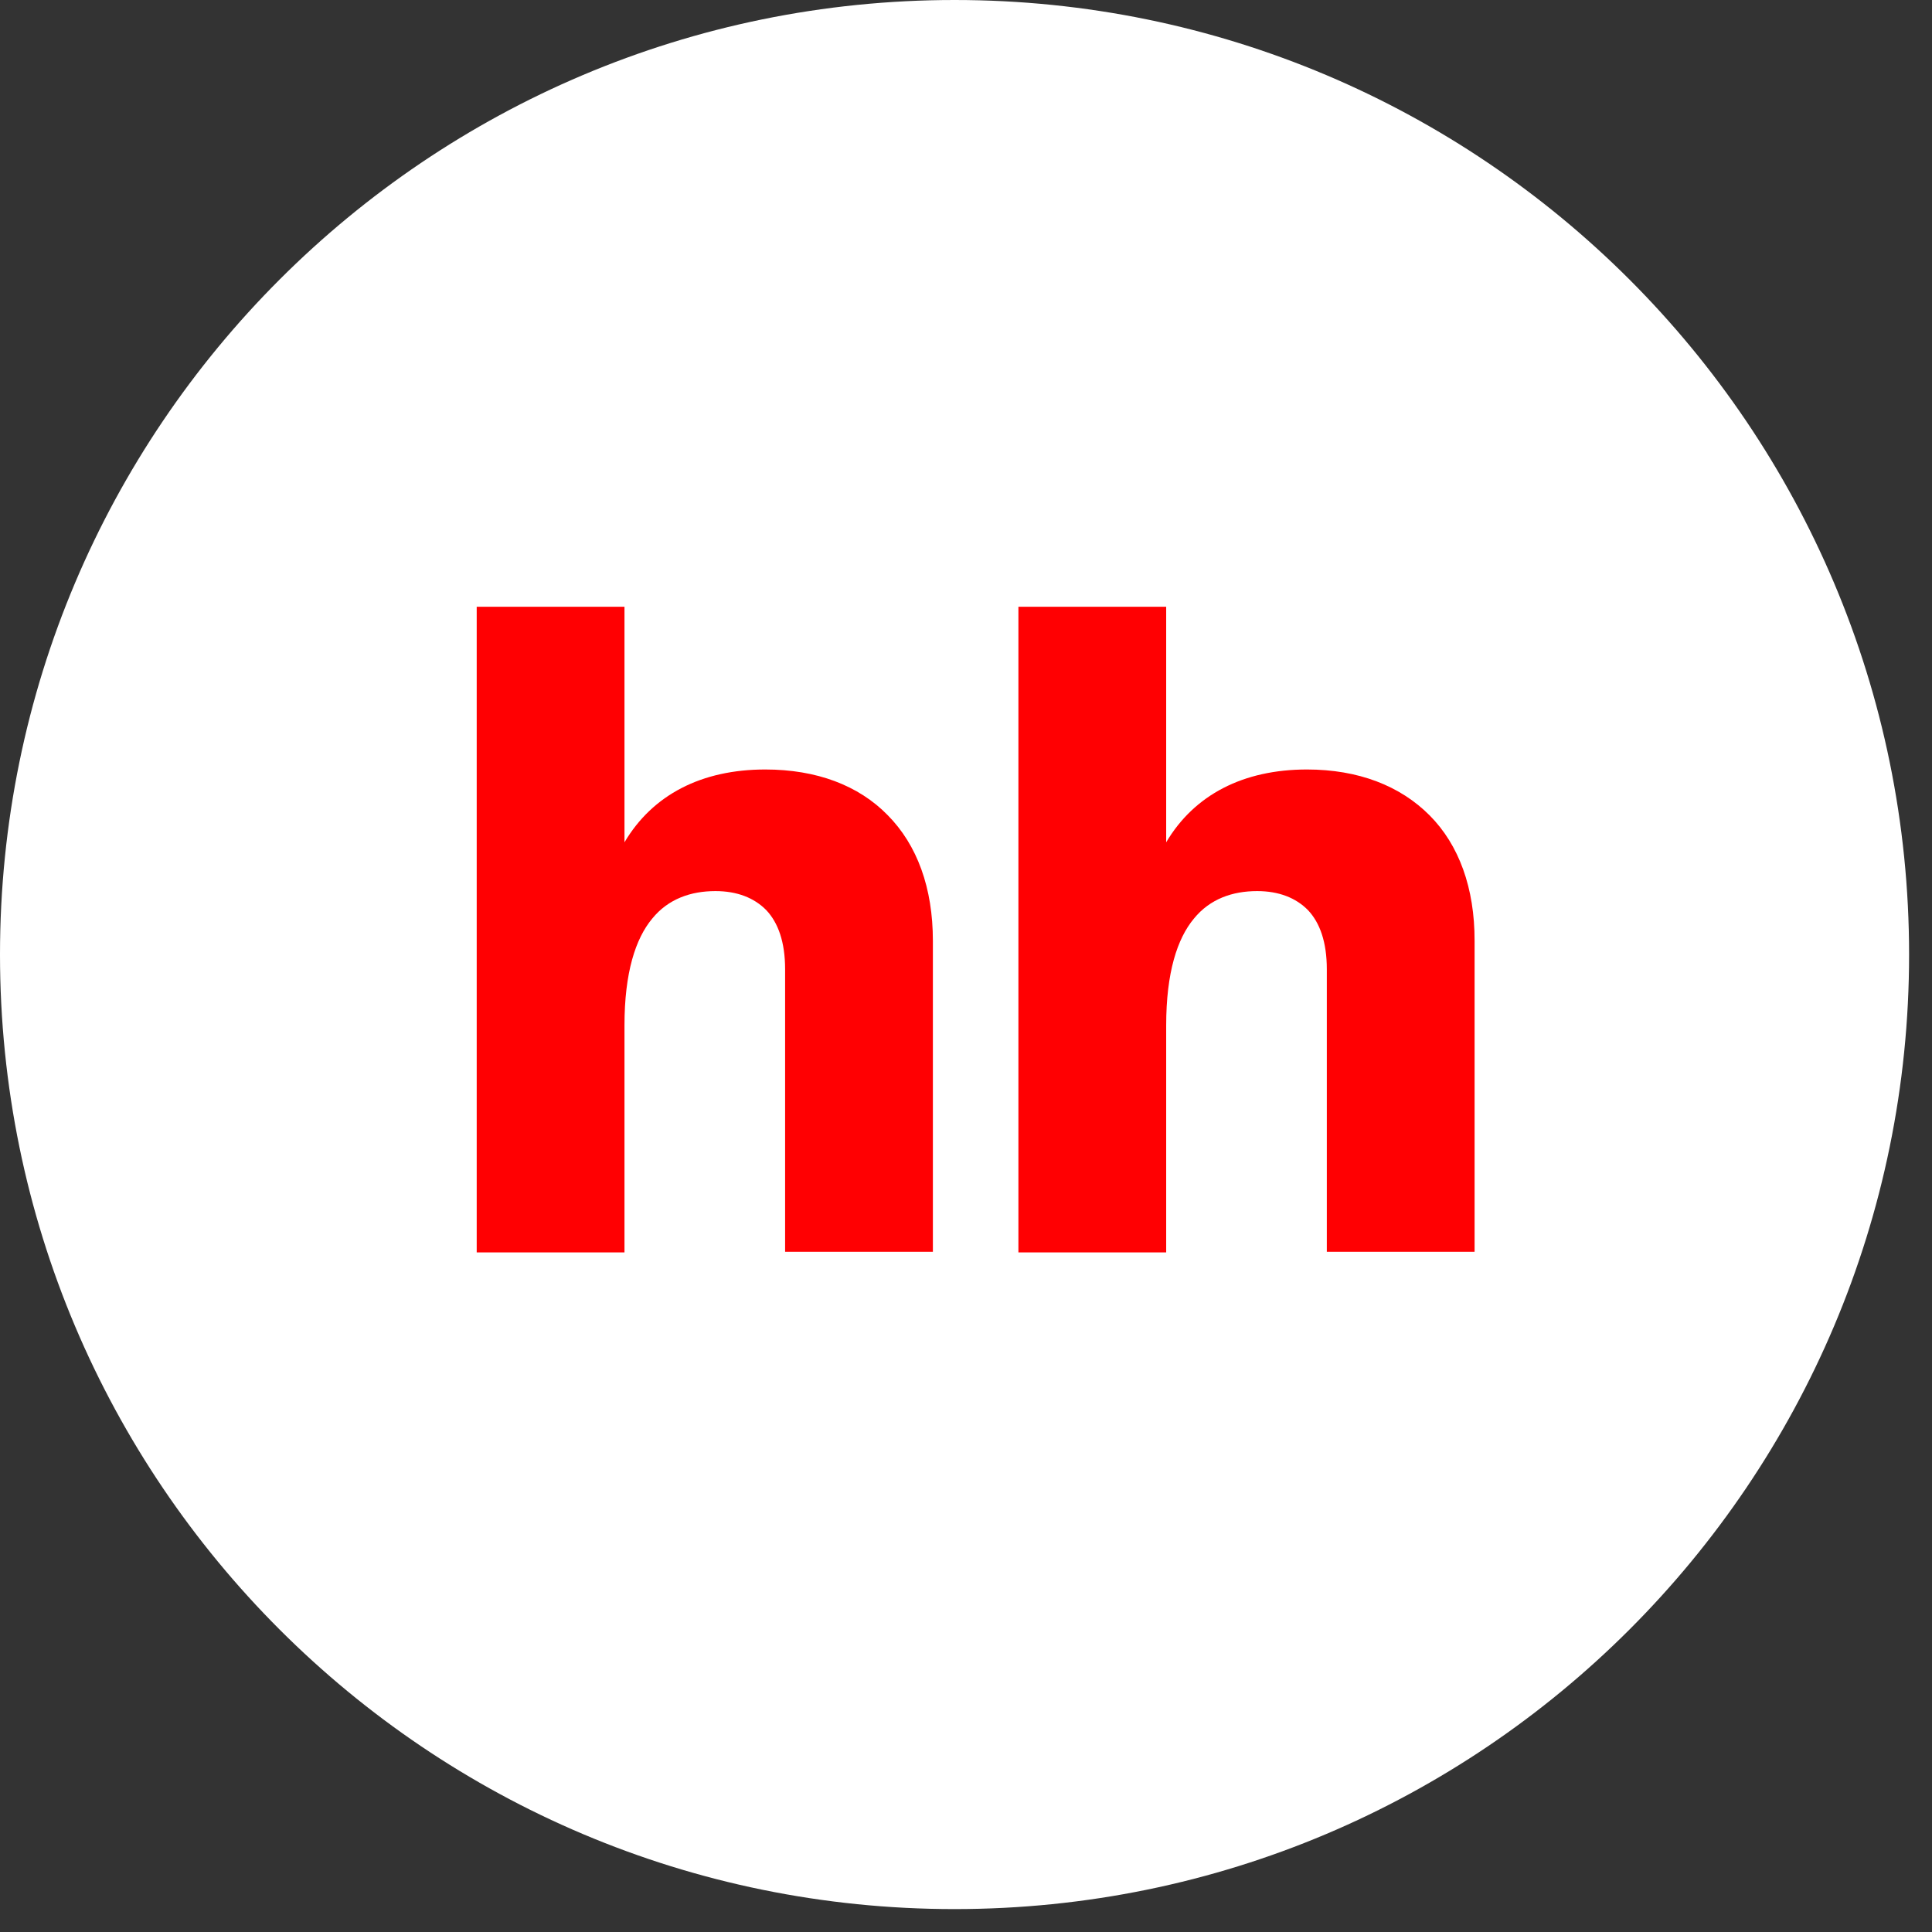
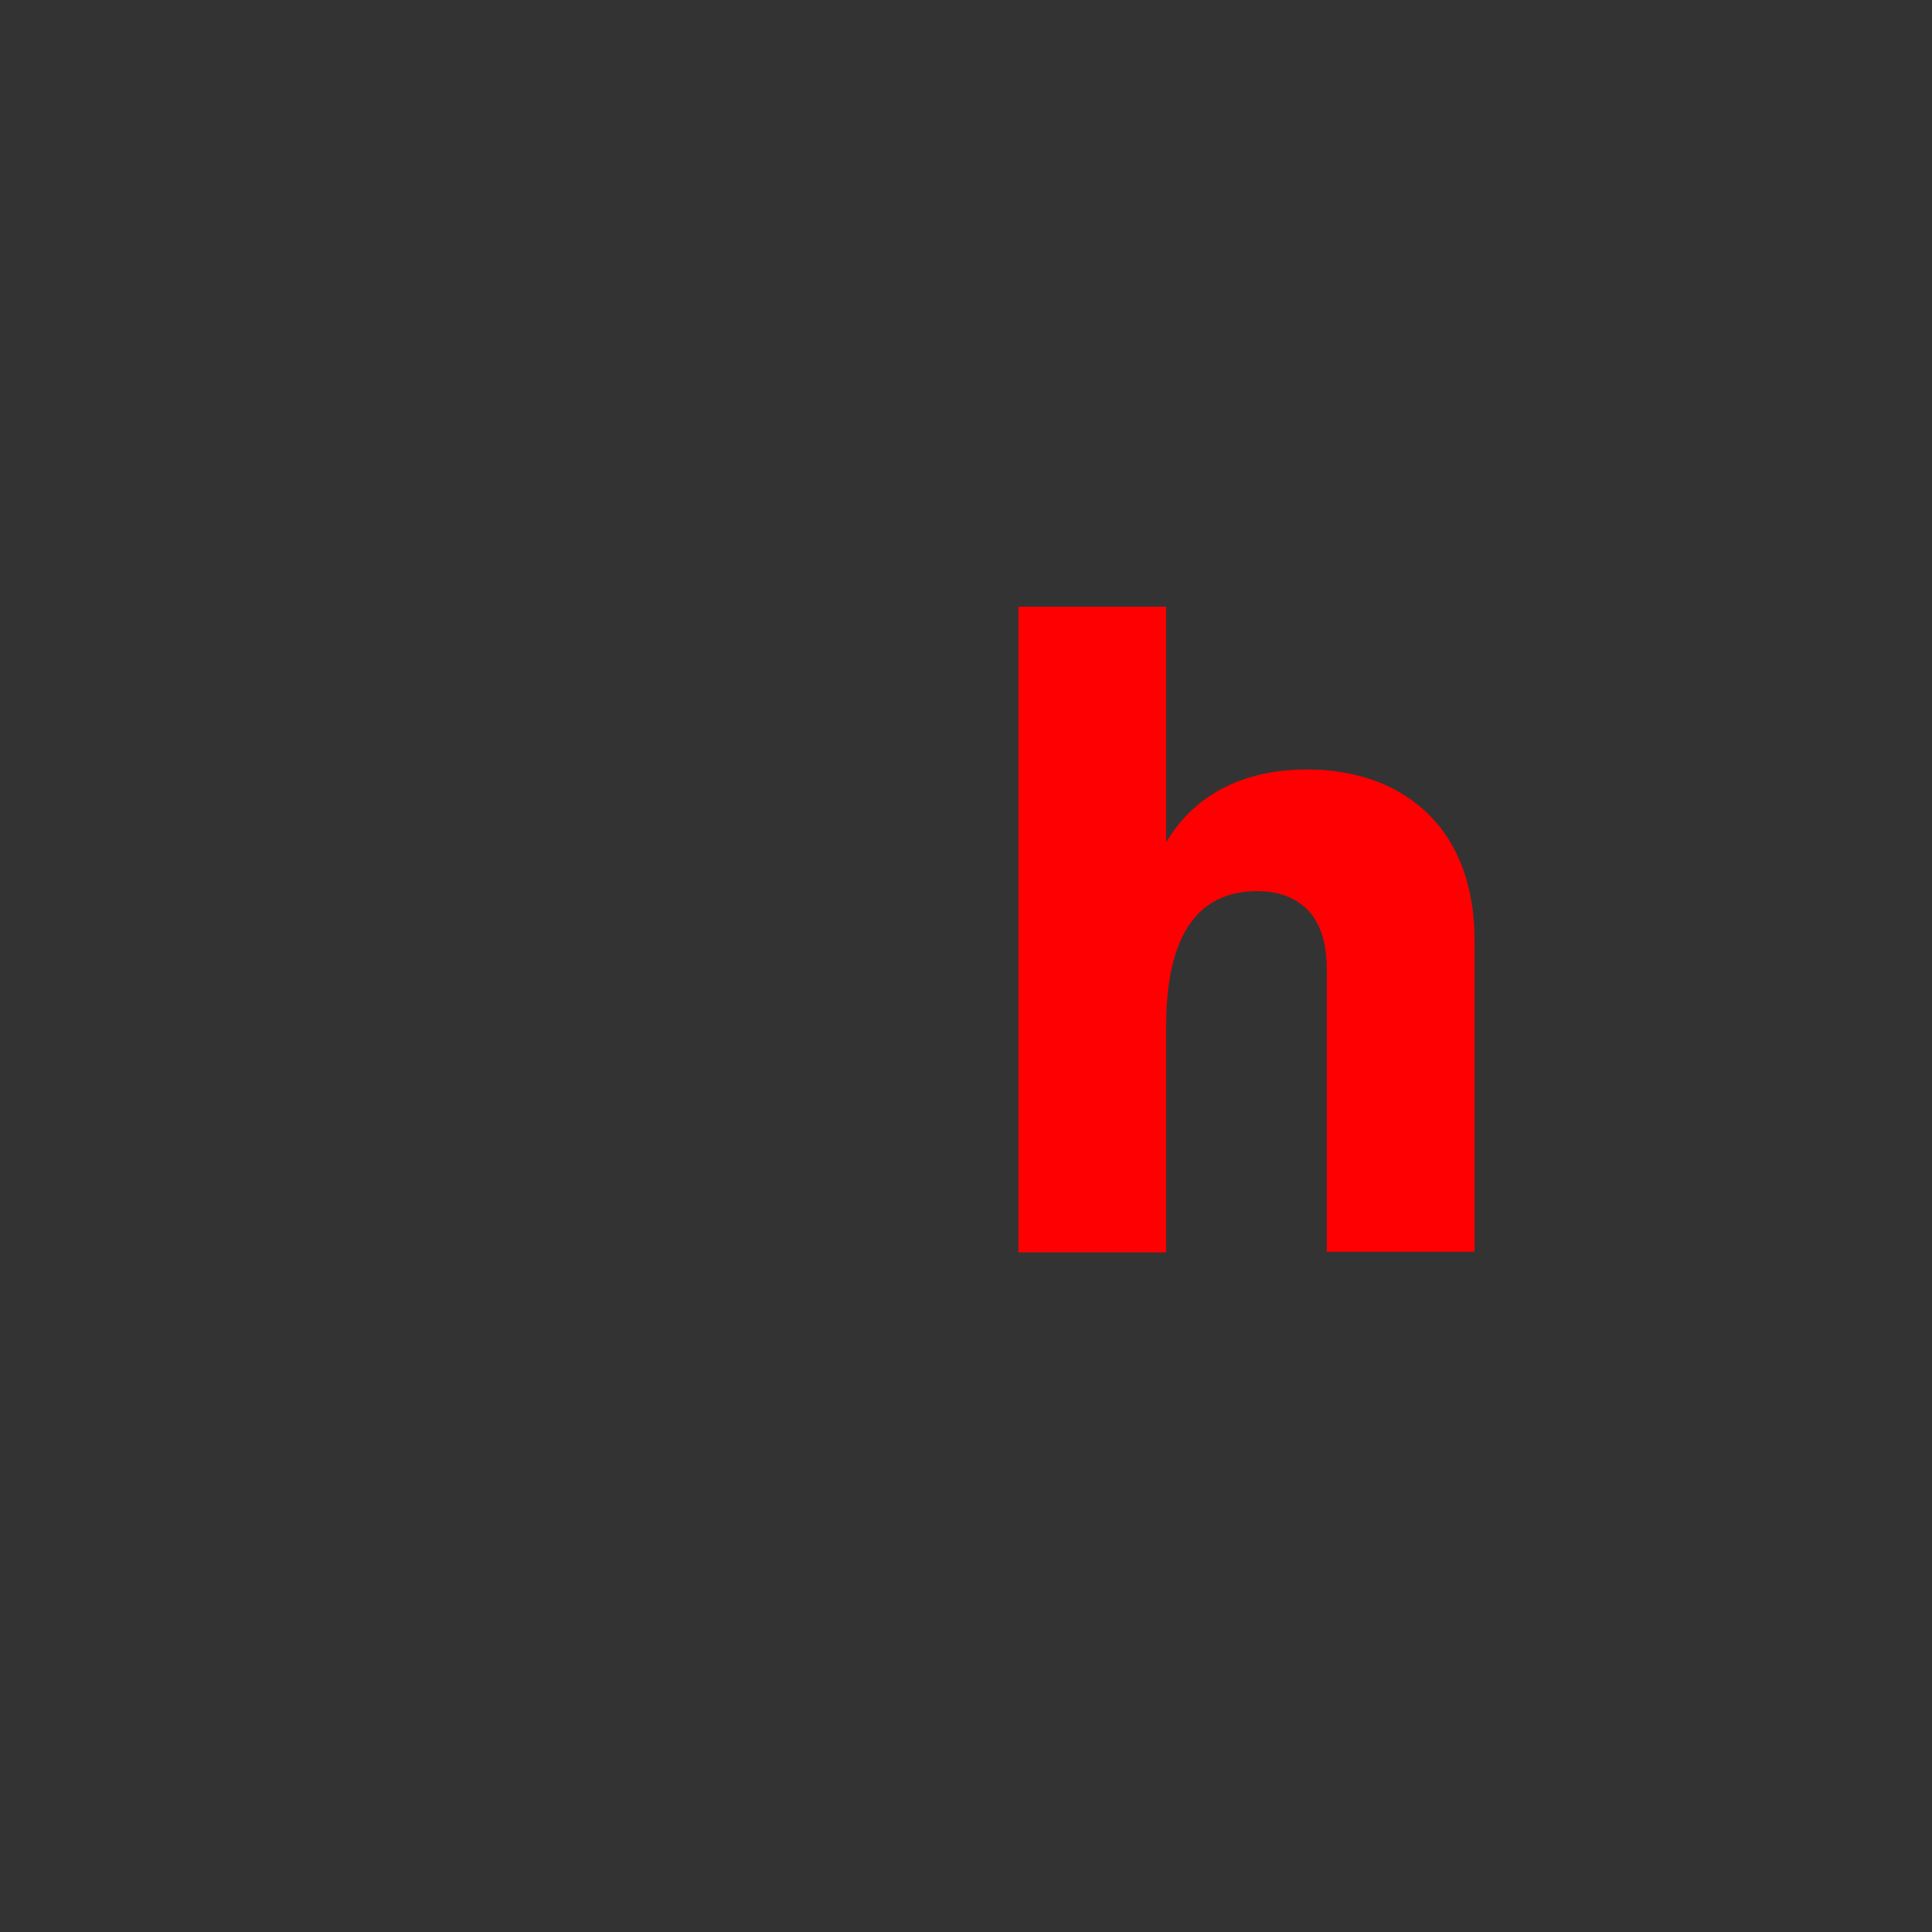
<svg xmlns="http://www.w3.org/2000/svg" width="70" height="70" viewBox="0 0 70 70" fill="none">
  <rect x="0" y="0" width="70" height="70" fill="#333333" stroke="none" />
  <g clip-path="url(#clip0_4101_1285)">
-     <path d="M34.585 69.17C53.686 69.17 69.17 53.686 69.17 34.585C69.17 15.484 53.686 0 34.585 0C15.484 0 0 15.484 0 34.585C0 53.686 15.484 69.17 34.585 69.17Z" fill="white" />
    <path d="M51.805 29.55C50.733 28.468 49.211 27.88 47.354 27.88C45.044 27.88 43.273 28.796 42.253 30.518V21.983H36.899V45.376H42.253V37.152C42.253 35.236 42.654 34.008 43.256 33.285C43.84 32.566 44.66 32.286 45.549 32.286C46.334 32.286 46.953 32.531 47.389 32.974C47.824 33.434 48.073 34.136 48.073 35.118V45.355H53.427V34.088C53.431 32.172 52.86 30.615 51.805 29.55Z" fill="#FF0002" />
-     <path d="M27.727 27.88C25.417 27.88 23.646 28.796 22.626 30.518V21.983H17.272V45.376H22.626V37.152C22.626 35.236 23.027 34.008 23.629 33.285C24.213 32.566 25.033 32.286 25.922 32.286C26.707 32.286 27.326 32.531 27.762 32.974C28.197 33.434 28.446 34.136 28.446 35.118V45.355H33.8V34.088C33.8 32.172 33.233 30.615 32.161 29.533C31.106 28.454 29.584 27.88 27.727 27.88Z" fill="#FF0002" />
  </g>
  <defs>
    <clipPath id="clip0_4101_1285">
      <rect width="69.17" height="69.17" rx="24.2" fill="white" />
    </clipPath>
  </defs>
</svg>